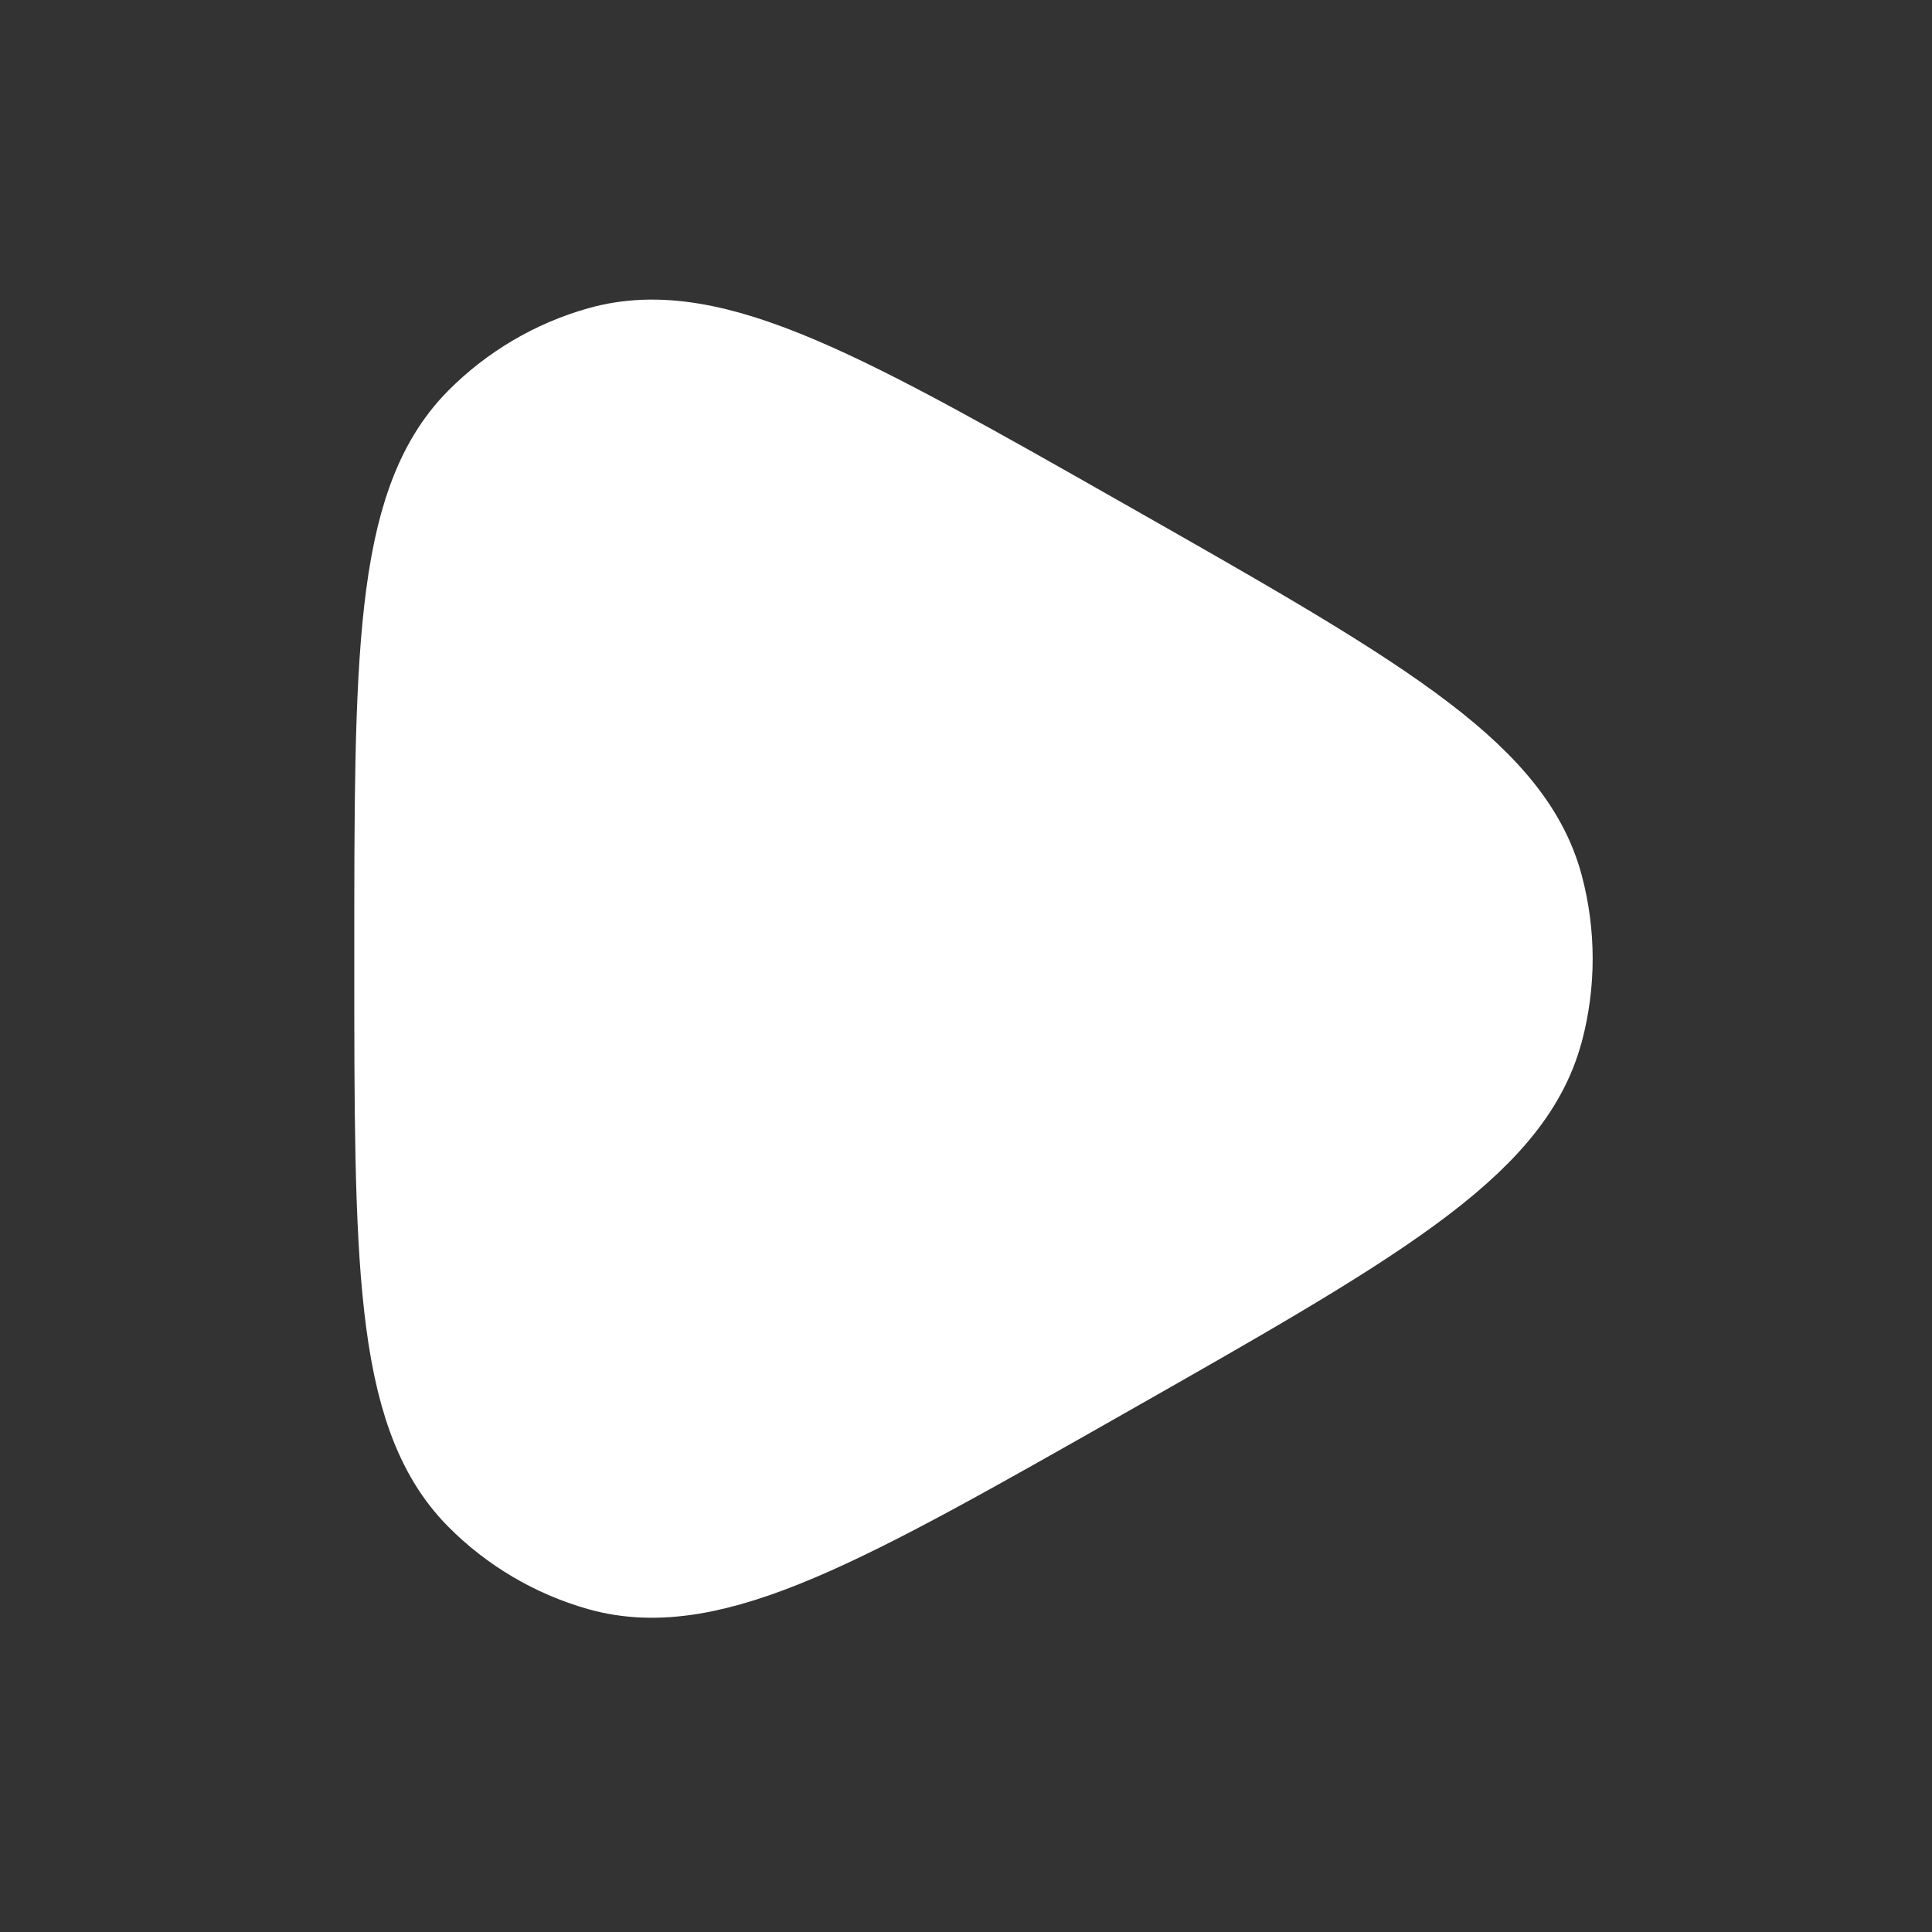
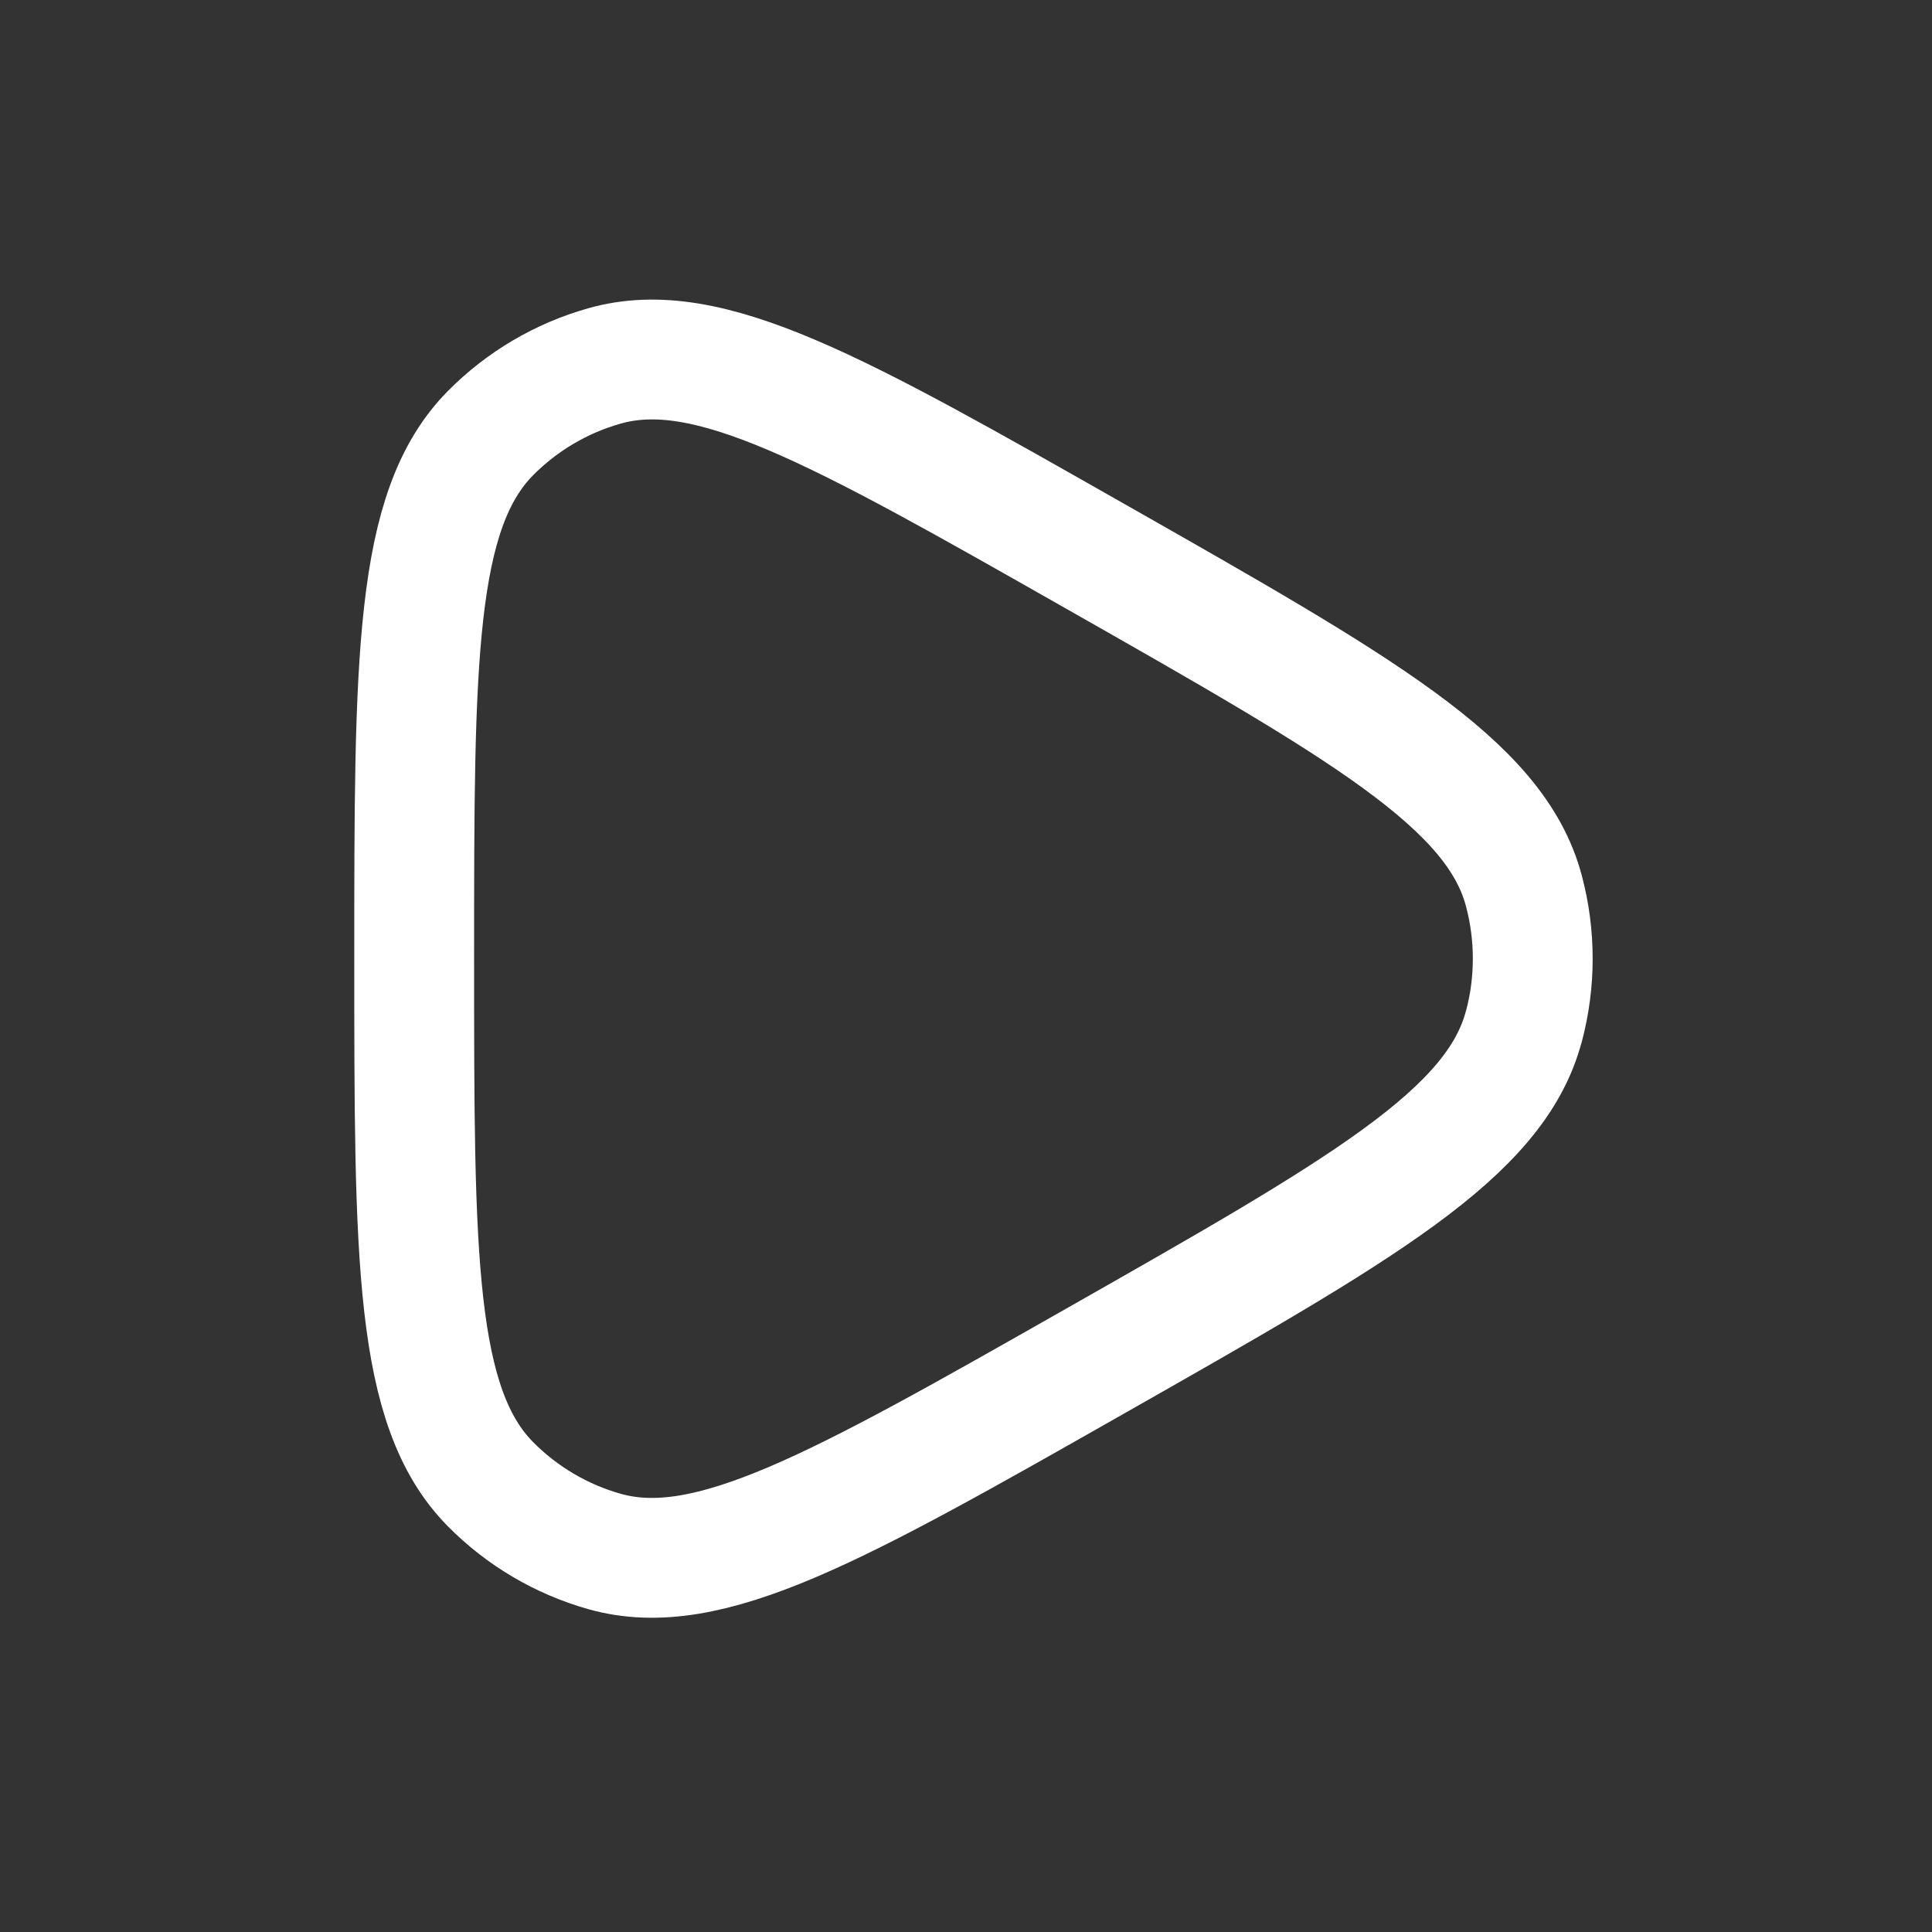
<svg xmlns="http://www.w3.org/2000/svg" width="47" height="47" viewBox="0 0 47 47" fill="none">
  <rect x="0" y="0" width="47" height="47" fill="#333333" stroke="none" />
-   <path d="M37.071 24.966C36.385 27.576 33.139 29.42 26.646 33.109C20.369 36.675 17.23 38.457 14.702 37.742C13.654 37.445 12.7 36.882 11.934 36.108C10.076 34.232 10.076 30.596 10.076 23.321C10.076 16.047 10.076 12.411 11.934 10.535C12.7 9.762 13.654 9.199 14.702 8.903C17.23 8.184 20.369 9.968 26.646 13.534C33.138 17.223 36.385 19.067 37.073 21.677C37.359 22.755 37.359 23.888 37.073 24.966" fill="white" />
  <path d="M37.071 24.966C36.385 27.576 33.139 29.42 26.646 33.109C20.369 36.675 17.23 38.457 14.702 37.742C13.654 37.445 12.7 36.882 11.934 36.108C10.076 34.232 10.076 30.596 10.076 23.321C10.076 16.047 10.076 12.411 11.934 10.535C12.7 9.762 13.654 9.199 14.702 8.903C17.23 8.184 20.369 9.968 26.646 13.534C33.138 17.223 36.385 19.067 37.073 21.677C37.359 22.755 37.359 23.888 37.073 24.966" stroke="white" stroke-width="2.915" stroke-linecap="round" stroke-linejoin="round" />
</svg>